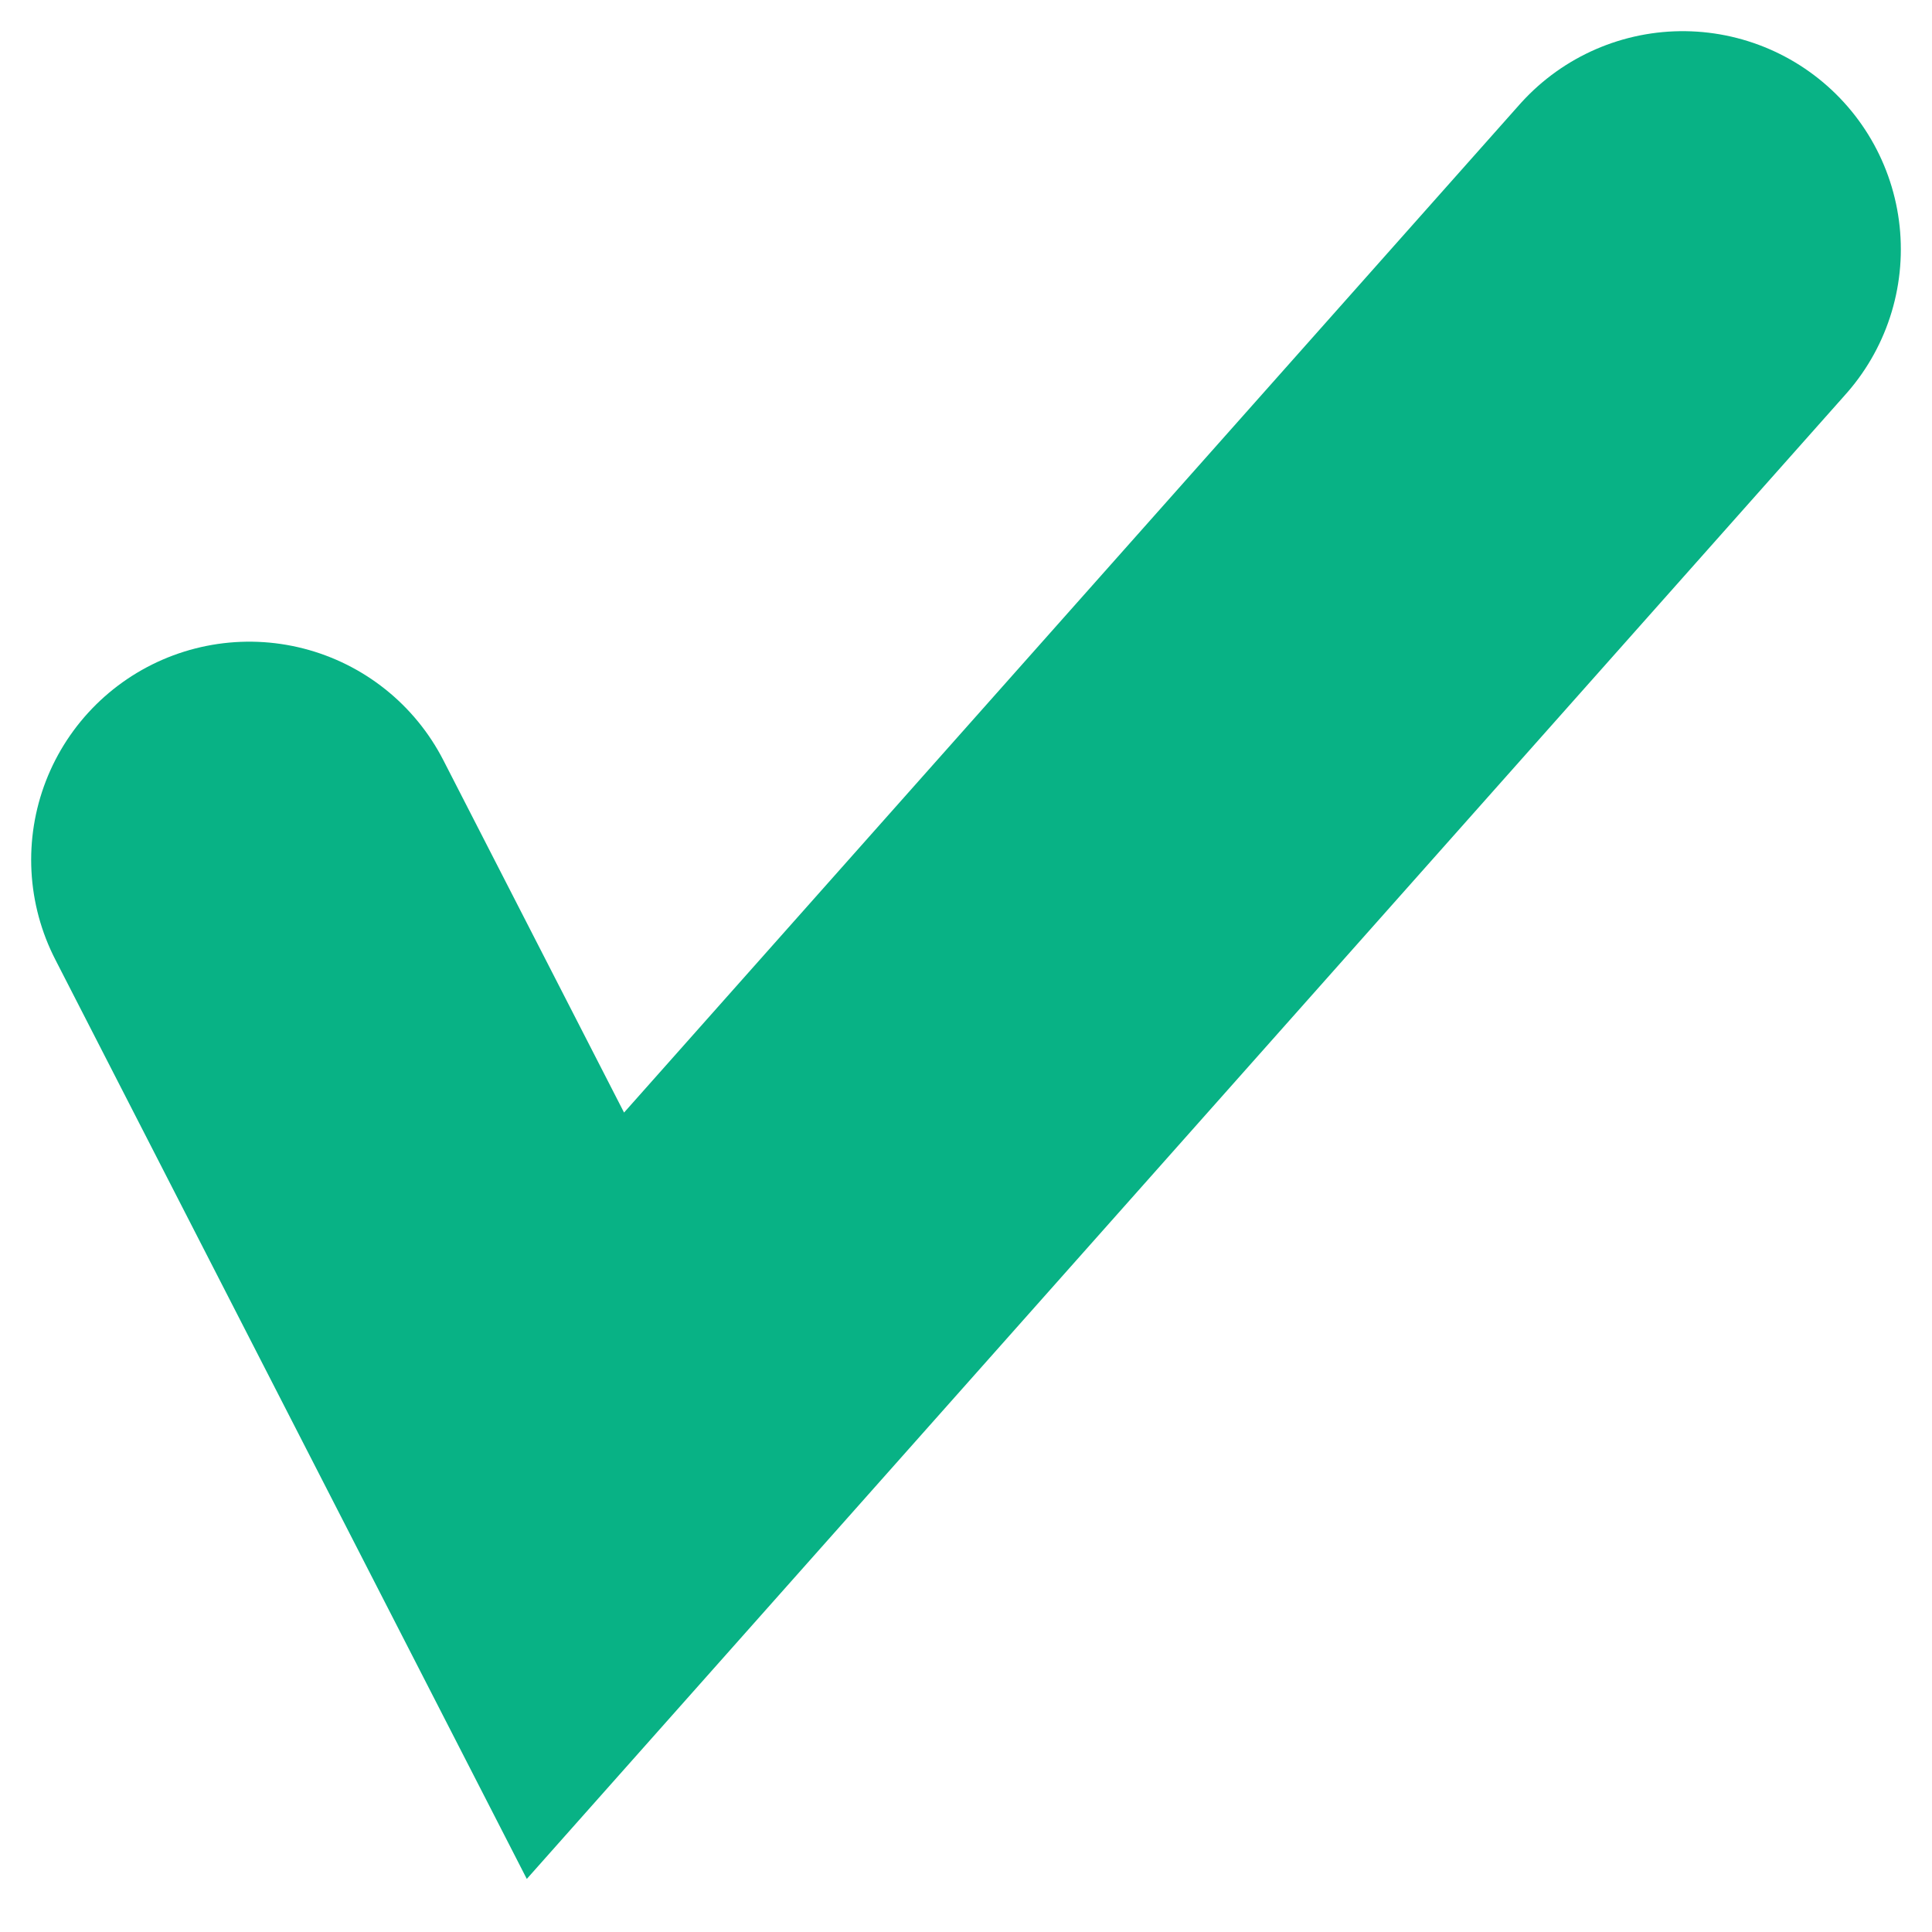
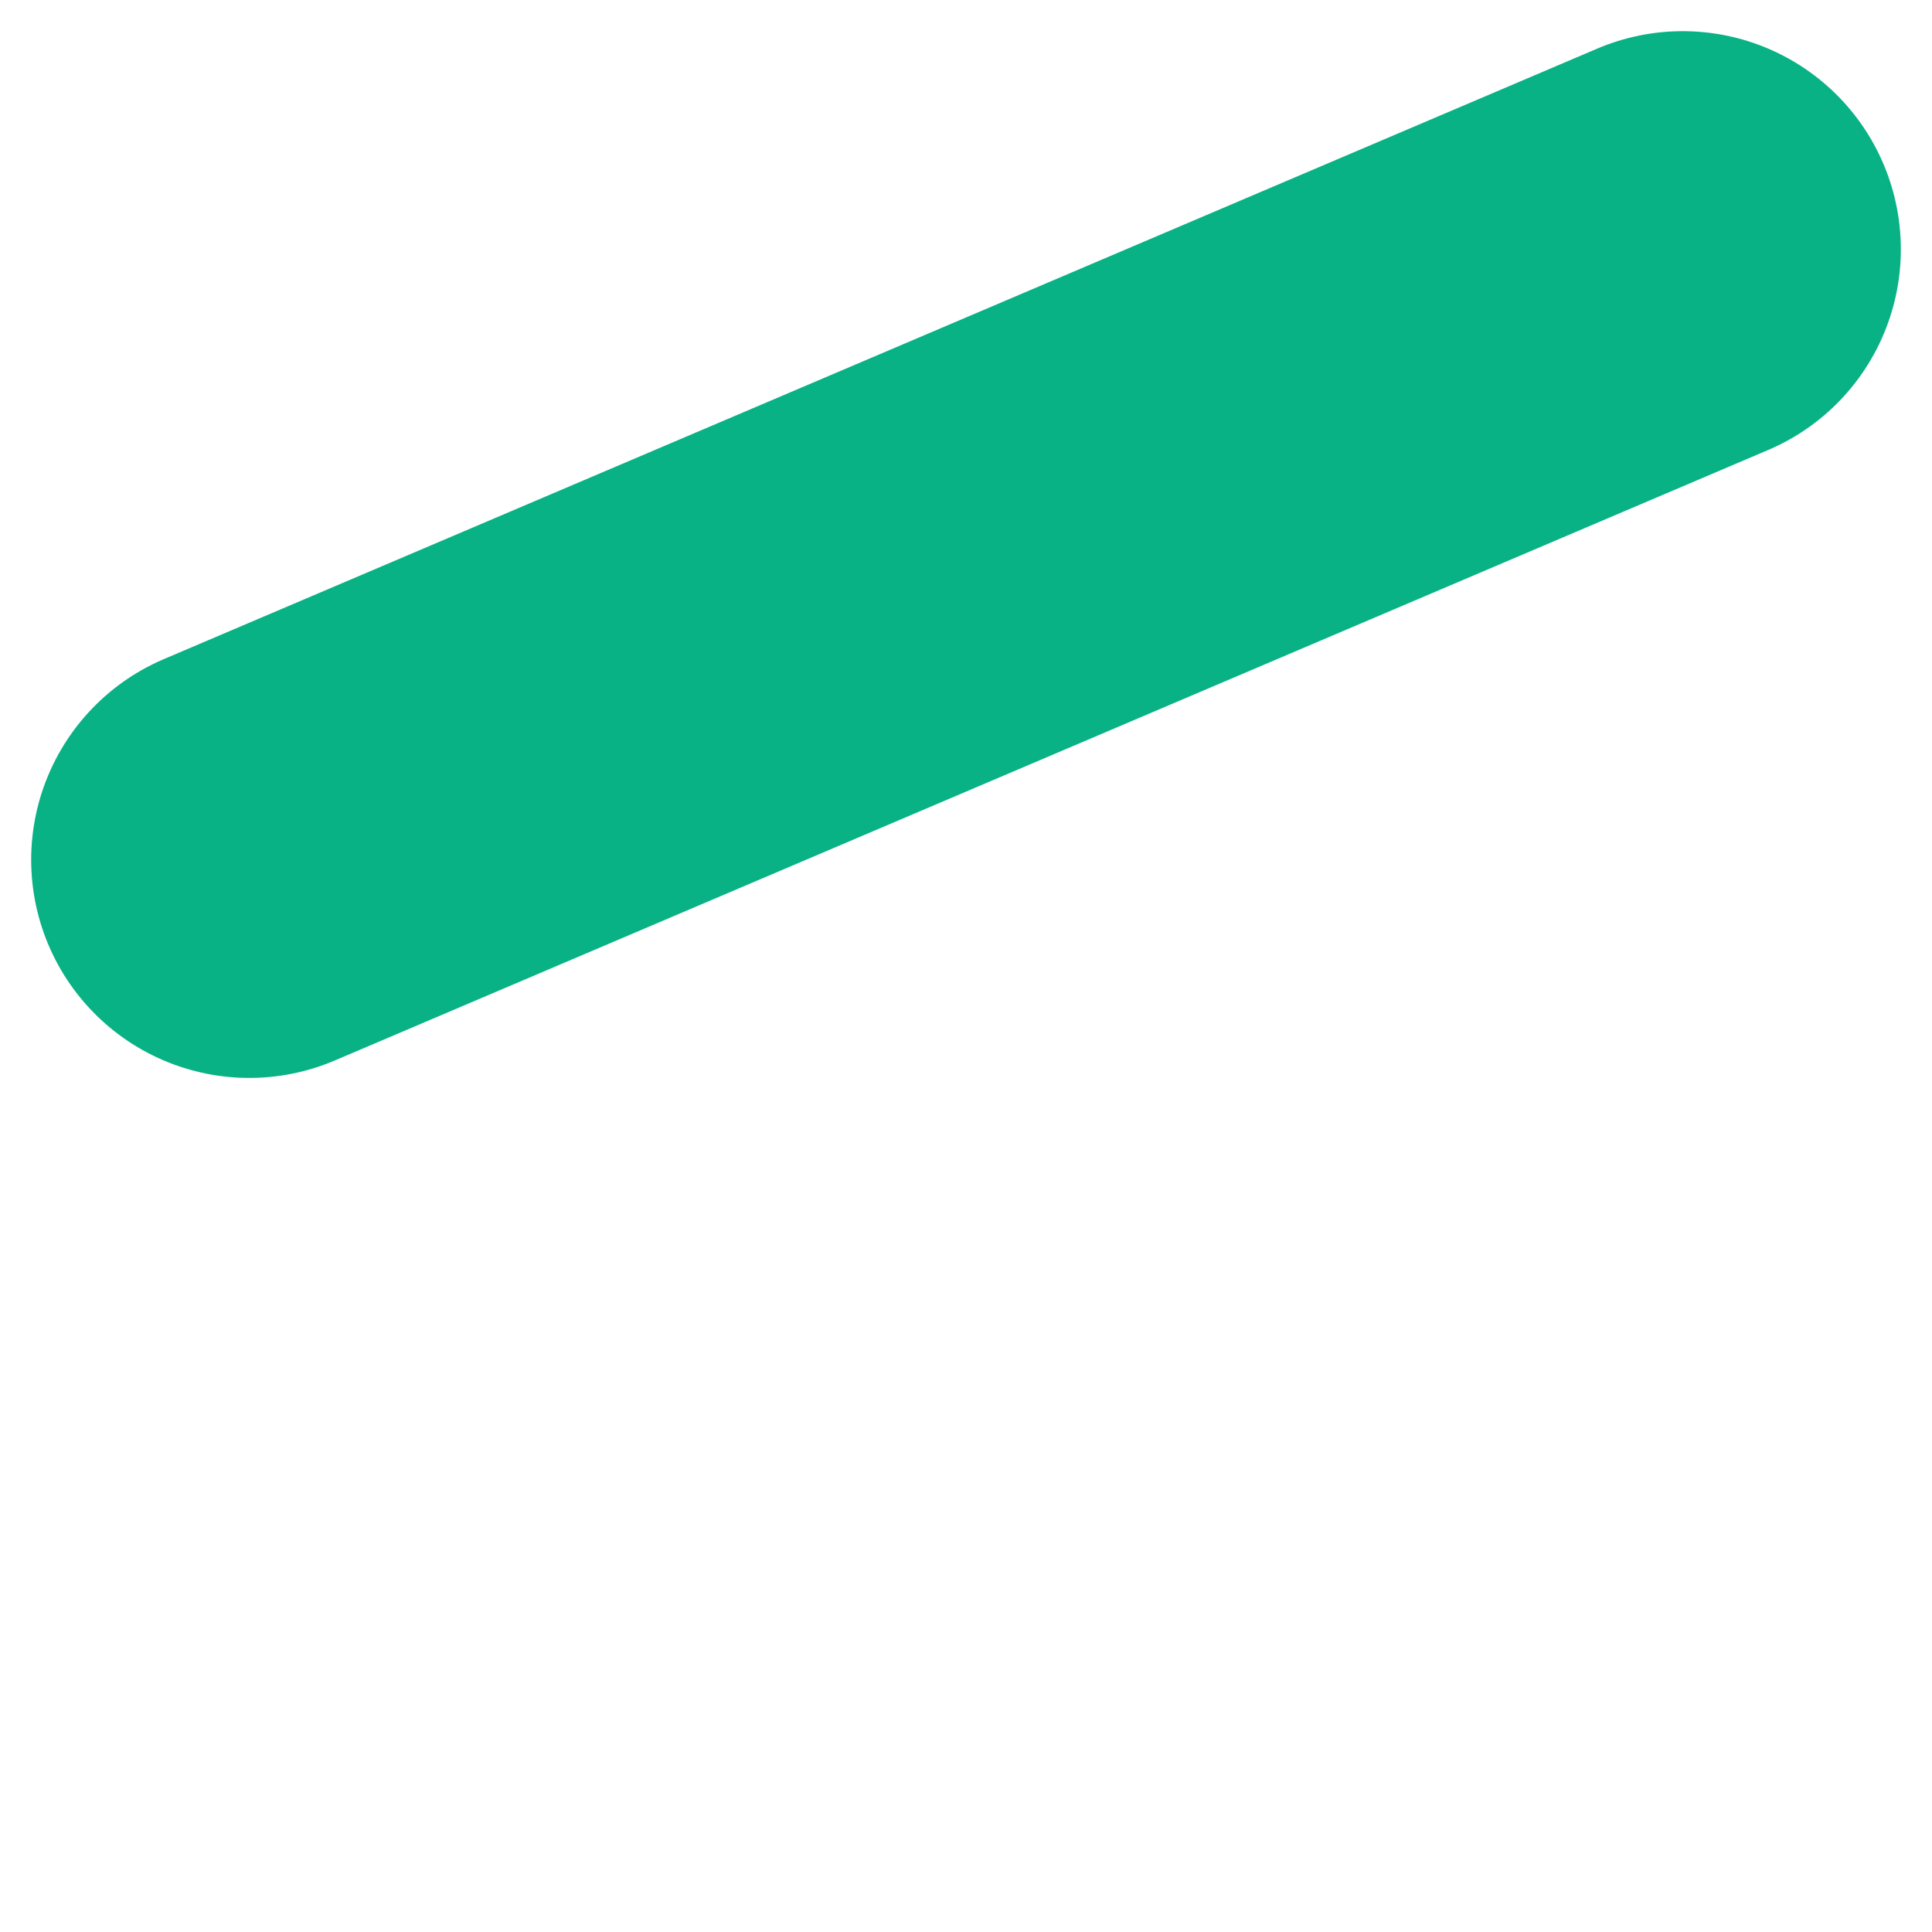
<svg xmlns="http://www.w3.org/2000/svg" width="31" height="31" viewBox="0 0 31 31" fill="none">
-   <path d="M4 13.796L9.233 24L27 4" stroke="#08B285" stroke-width="7" stroke-linecap="round" />
+   <path d="M4 13.796L27 4" stroke="#08B285" stroke-width="7" stroke-linecap="round" />
</svg>